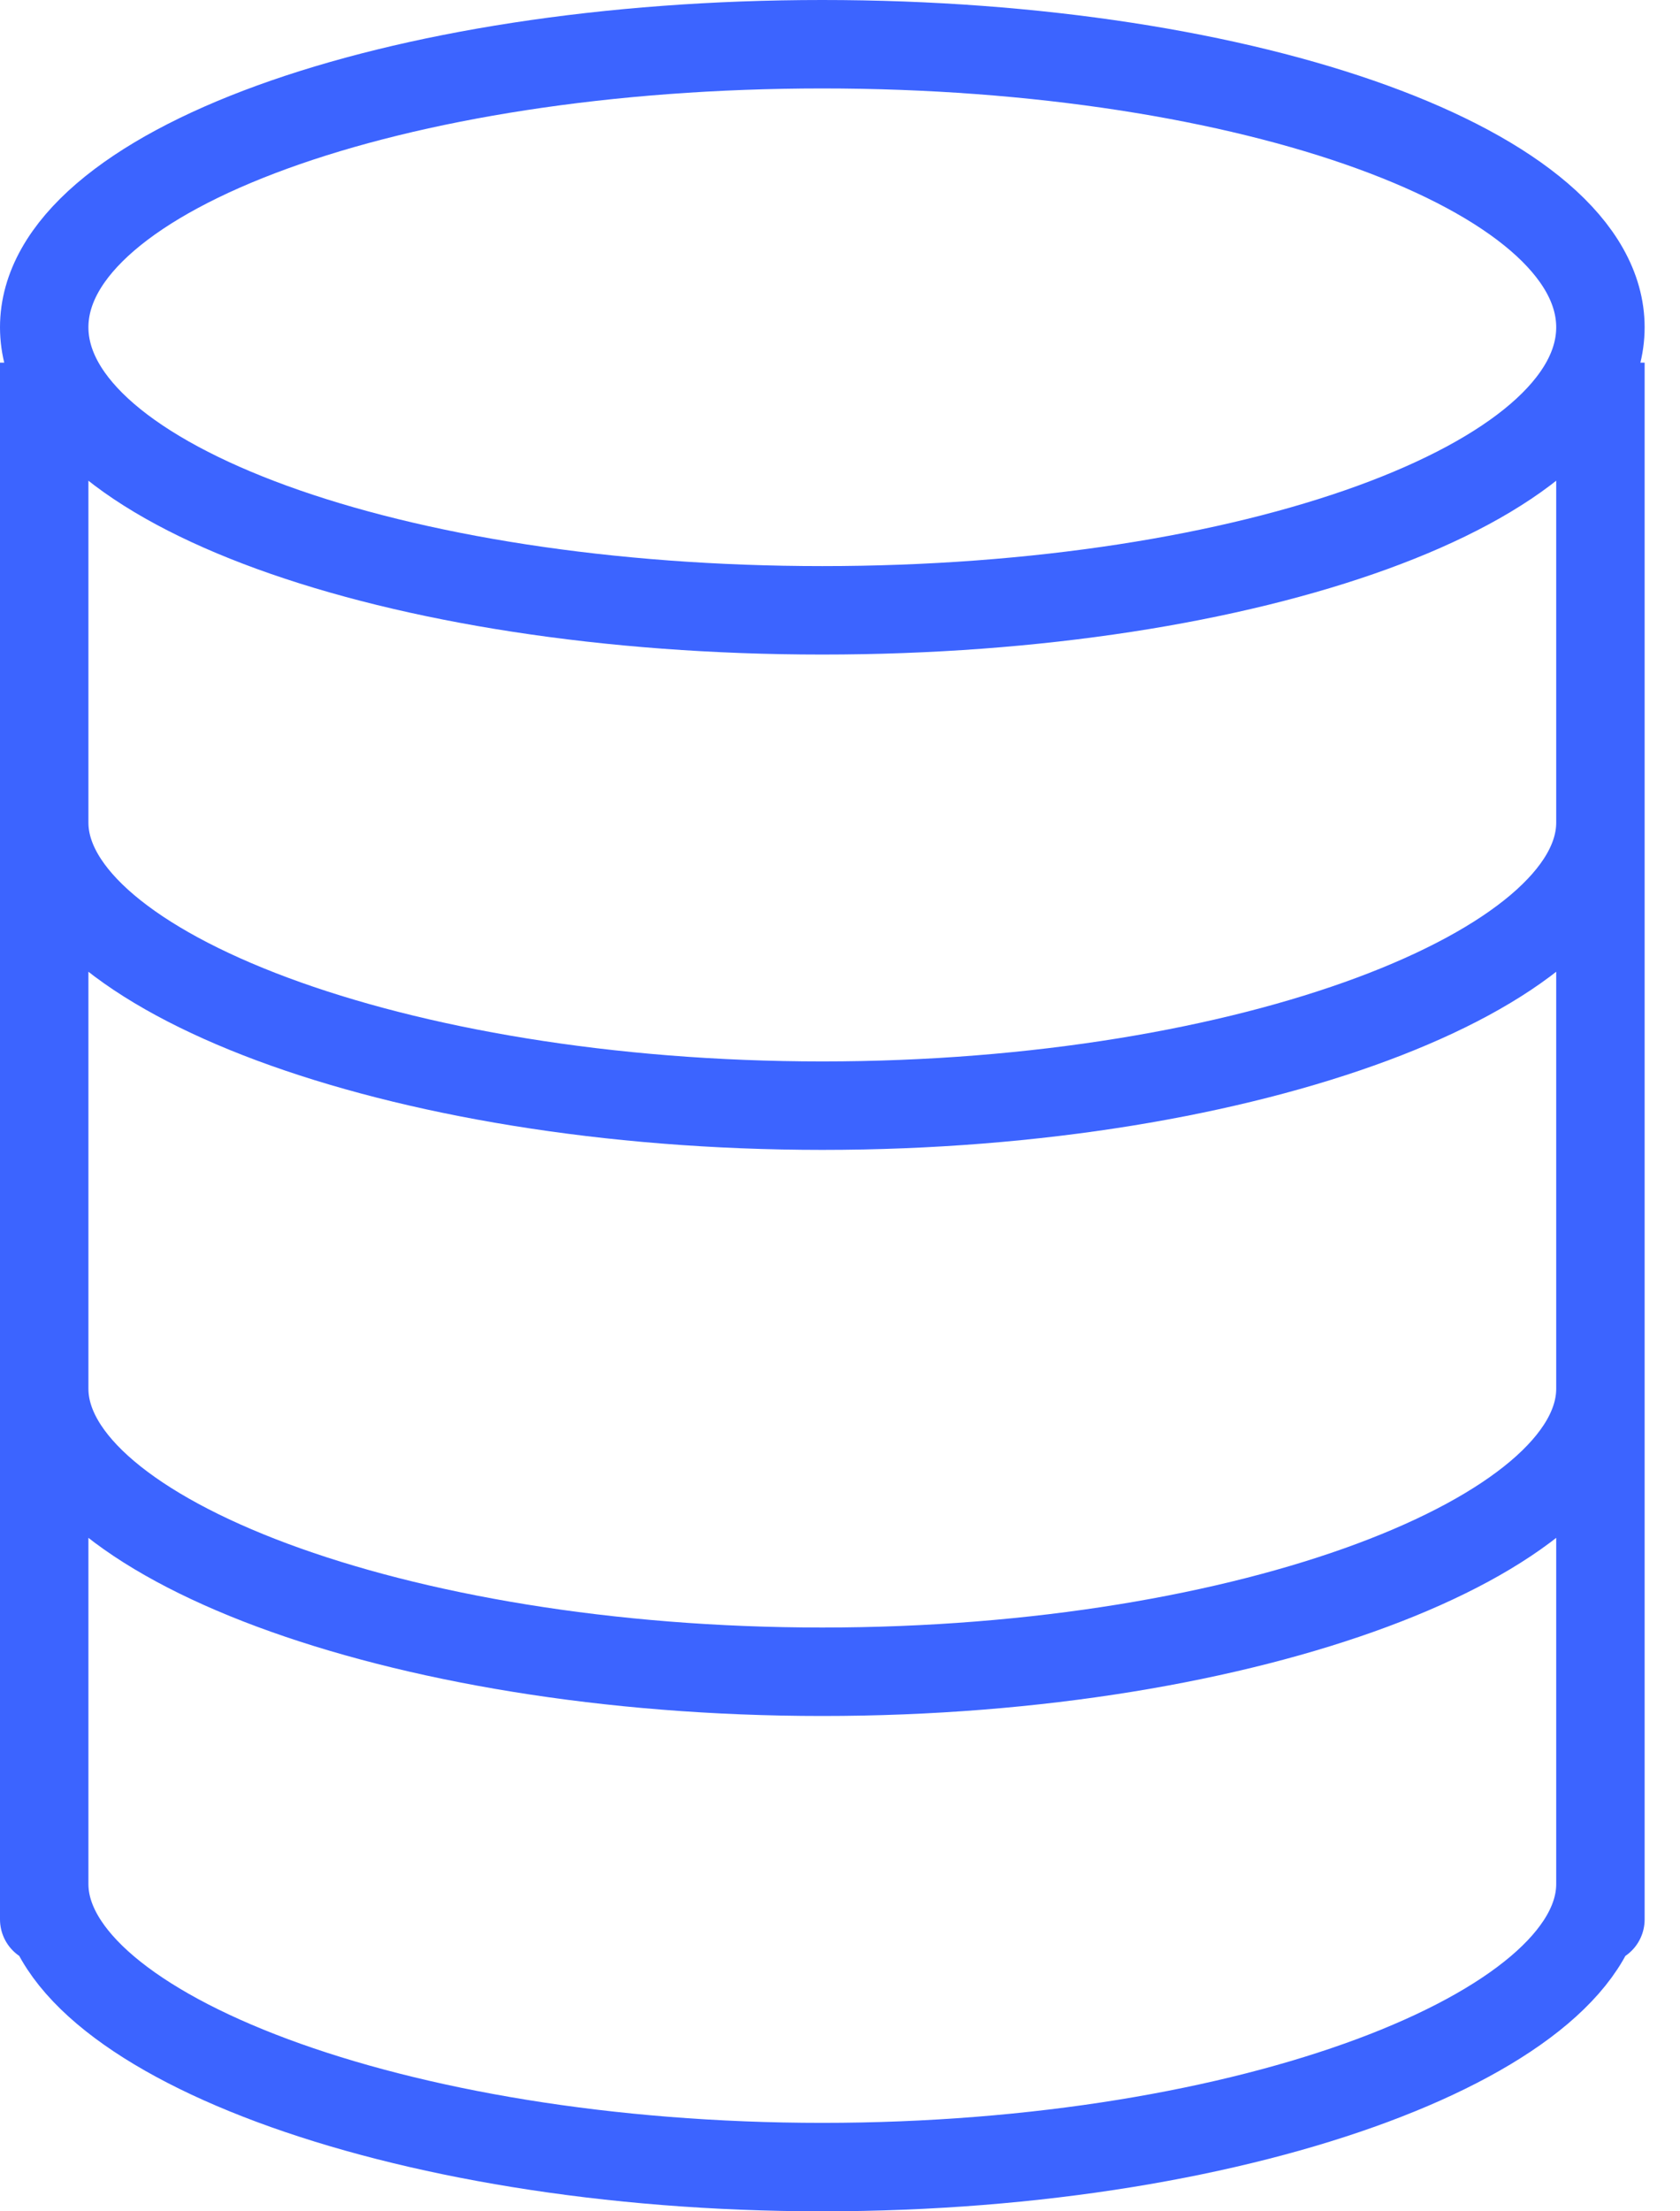
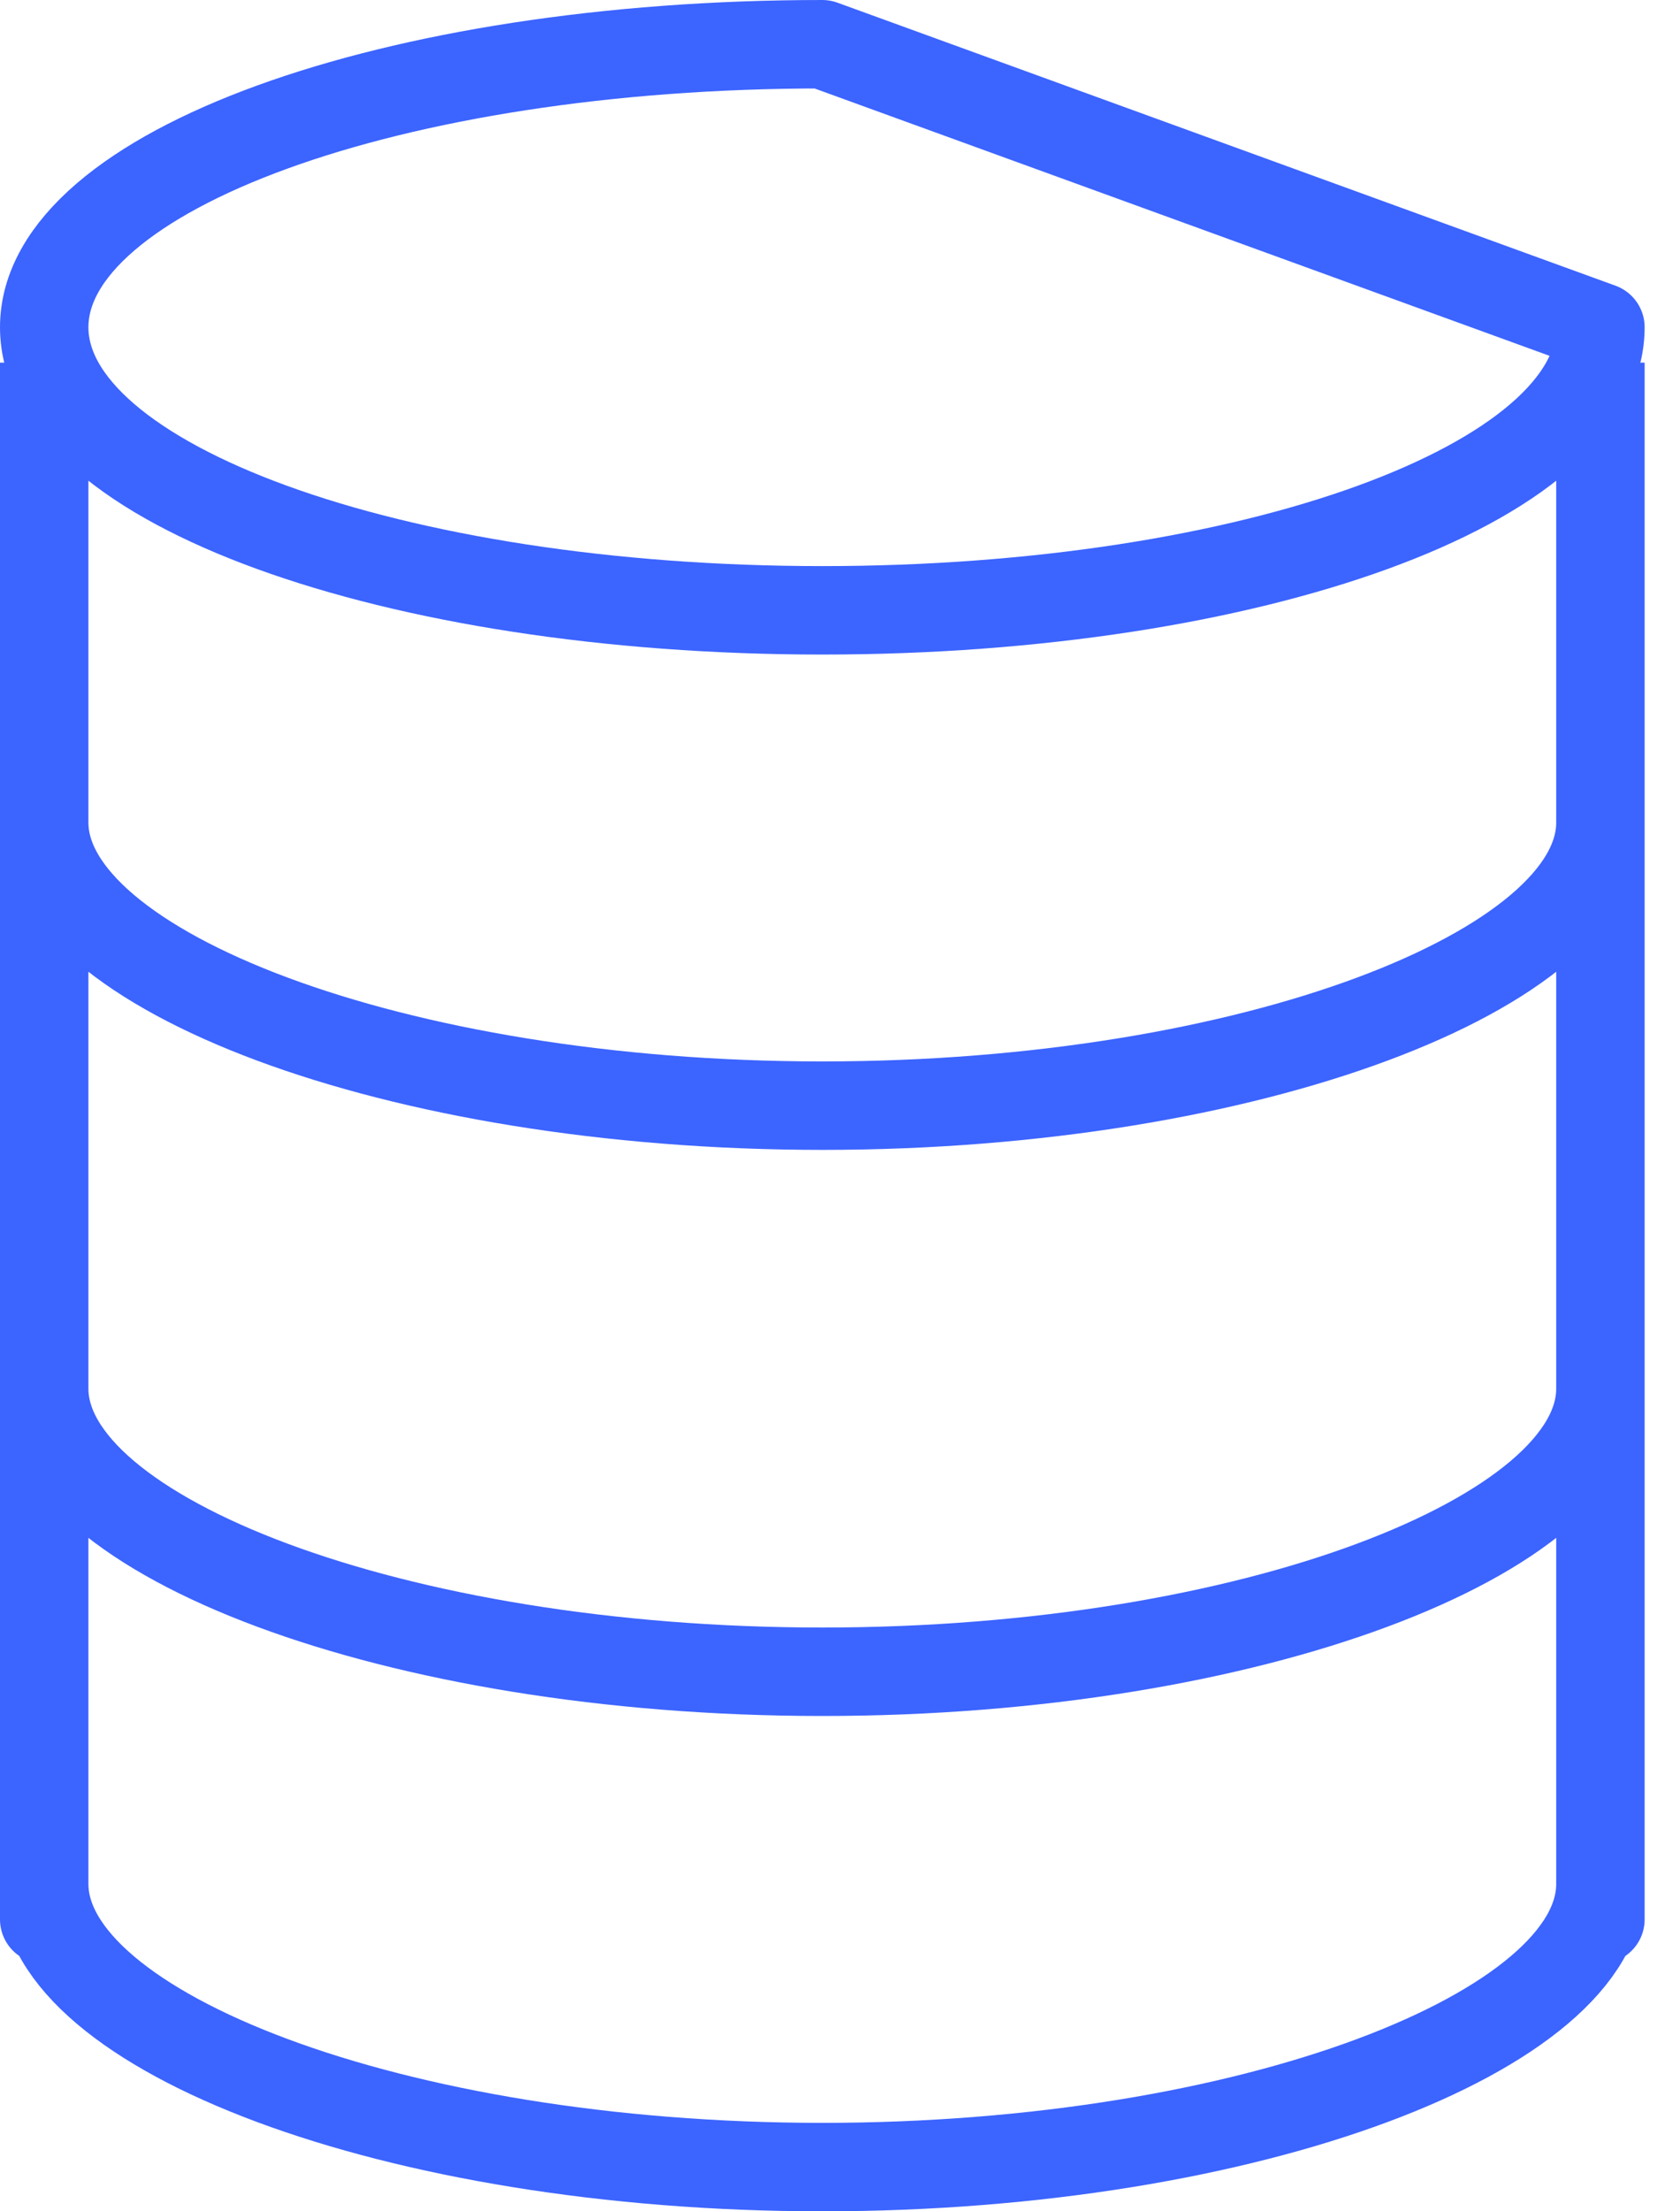
<svg xmlns="http://www.w3.org/2000/svg" width="38" height="50" viewBox="0 0 38 50" fill="none">
-   <path opacity="1" d="M36.2 8.2V43.4V42.6C36.2 45.912 28.312 49 18.6 49C8.888 49 1 45.912 1 42.6V43.4V8.2M36.2 18.6C36.2 21.912 28.312 25 18.6 25C8.888 25 1 21.912 1 18.6M36.2 31.4C36.2 34.712 28.312 37.8 18.6 37.8C8.888 37.8 1 34.712 1 31.4M36.2 7.4C36.2 10.935 28.32 13.8 18.6 13.8C8.88 13.8 1 10.935 1 7.4C1 3.865 8.88 1 18.6 1C28.32 1 36.2 3.865 36.2 7.4Z" stroke="#3C64FF" stroke-width="2" stroke-linejoin="round" />
+   <path opacity="1" d="M36.2 8.2V43.4V42.6C36.2 45.912 28.312 49 18.6 49C8.888 49 1 45.912 1 42.6V43.4V8.2M36.2 18.6C36.2 21.912 28.312 25 18.6 25C8.888 25 1 21.912 1 18.6M36.2 31.4C36.2 34.712 28.312 37.8 18.6 37.8C8.888 37.8 1 34.712 1 31.4M36.2 7.4C36.2 10.935 28.32 13.8 18.6 13.8C8.88 13.8 1 10.935 1 7.4C1 3.865 8.88 1 18.6 1Z" stroke="#3C64FF" stroke-width="2" stroke-linejoin="round" />
</svg>